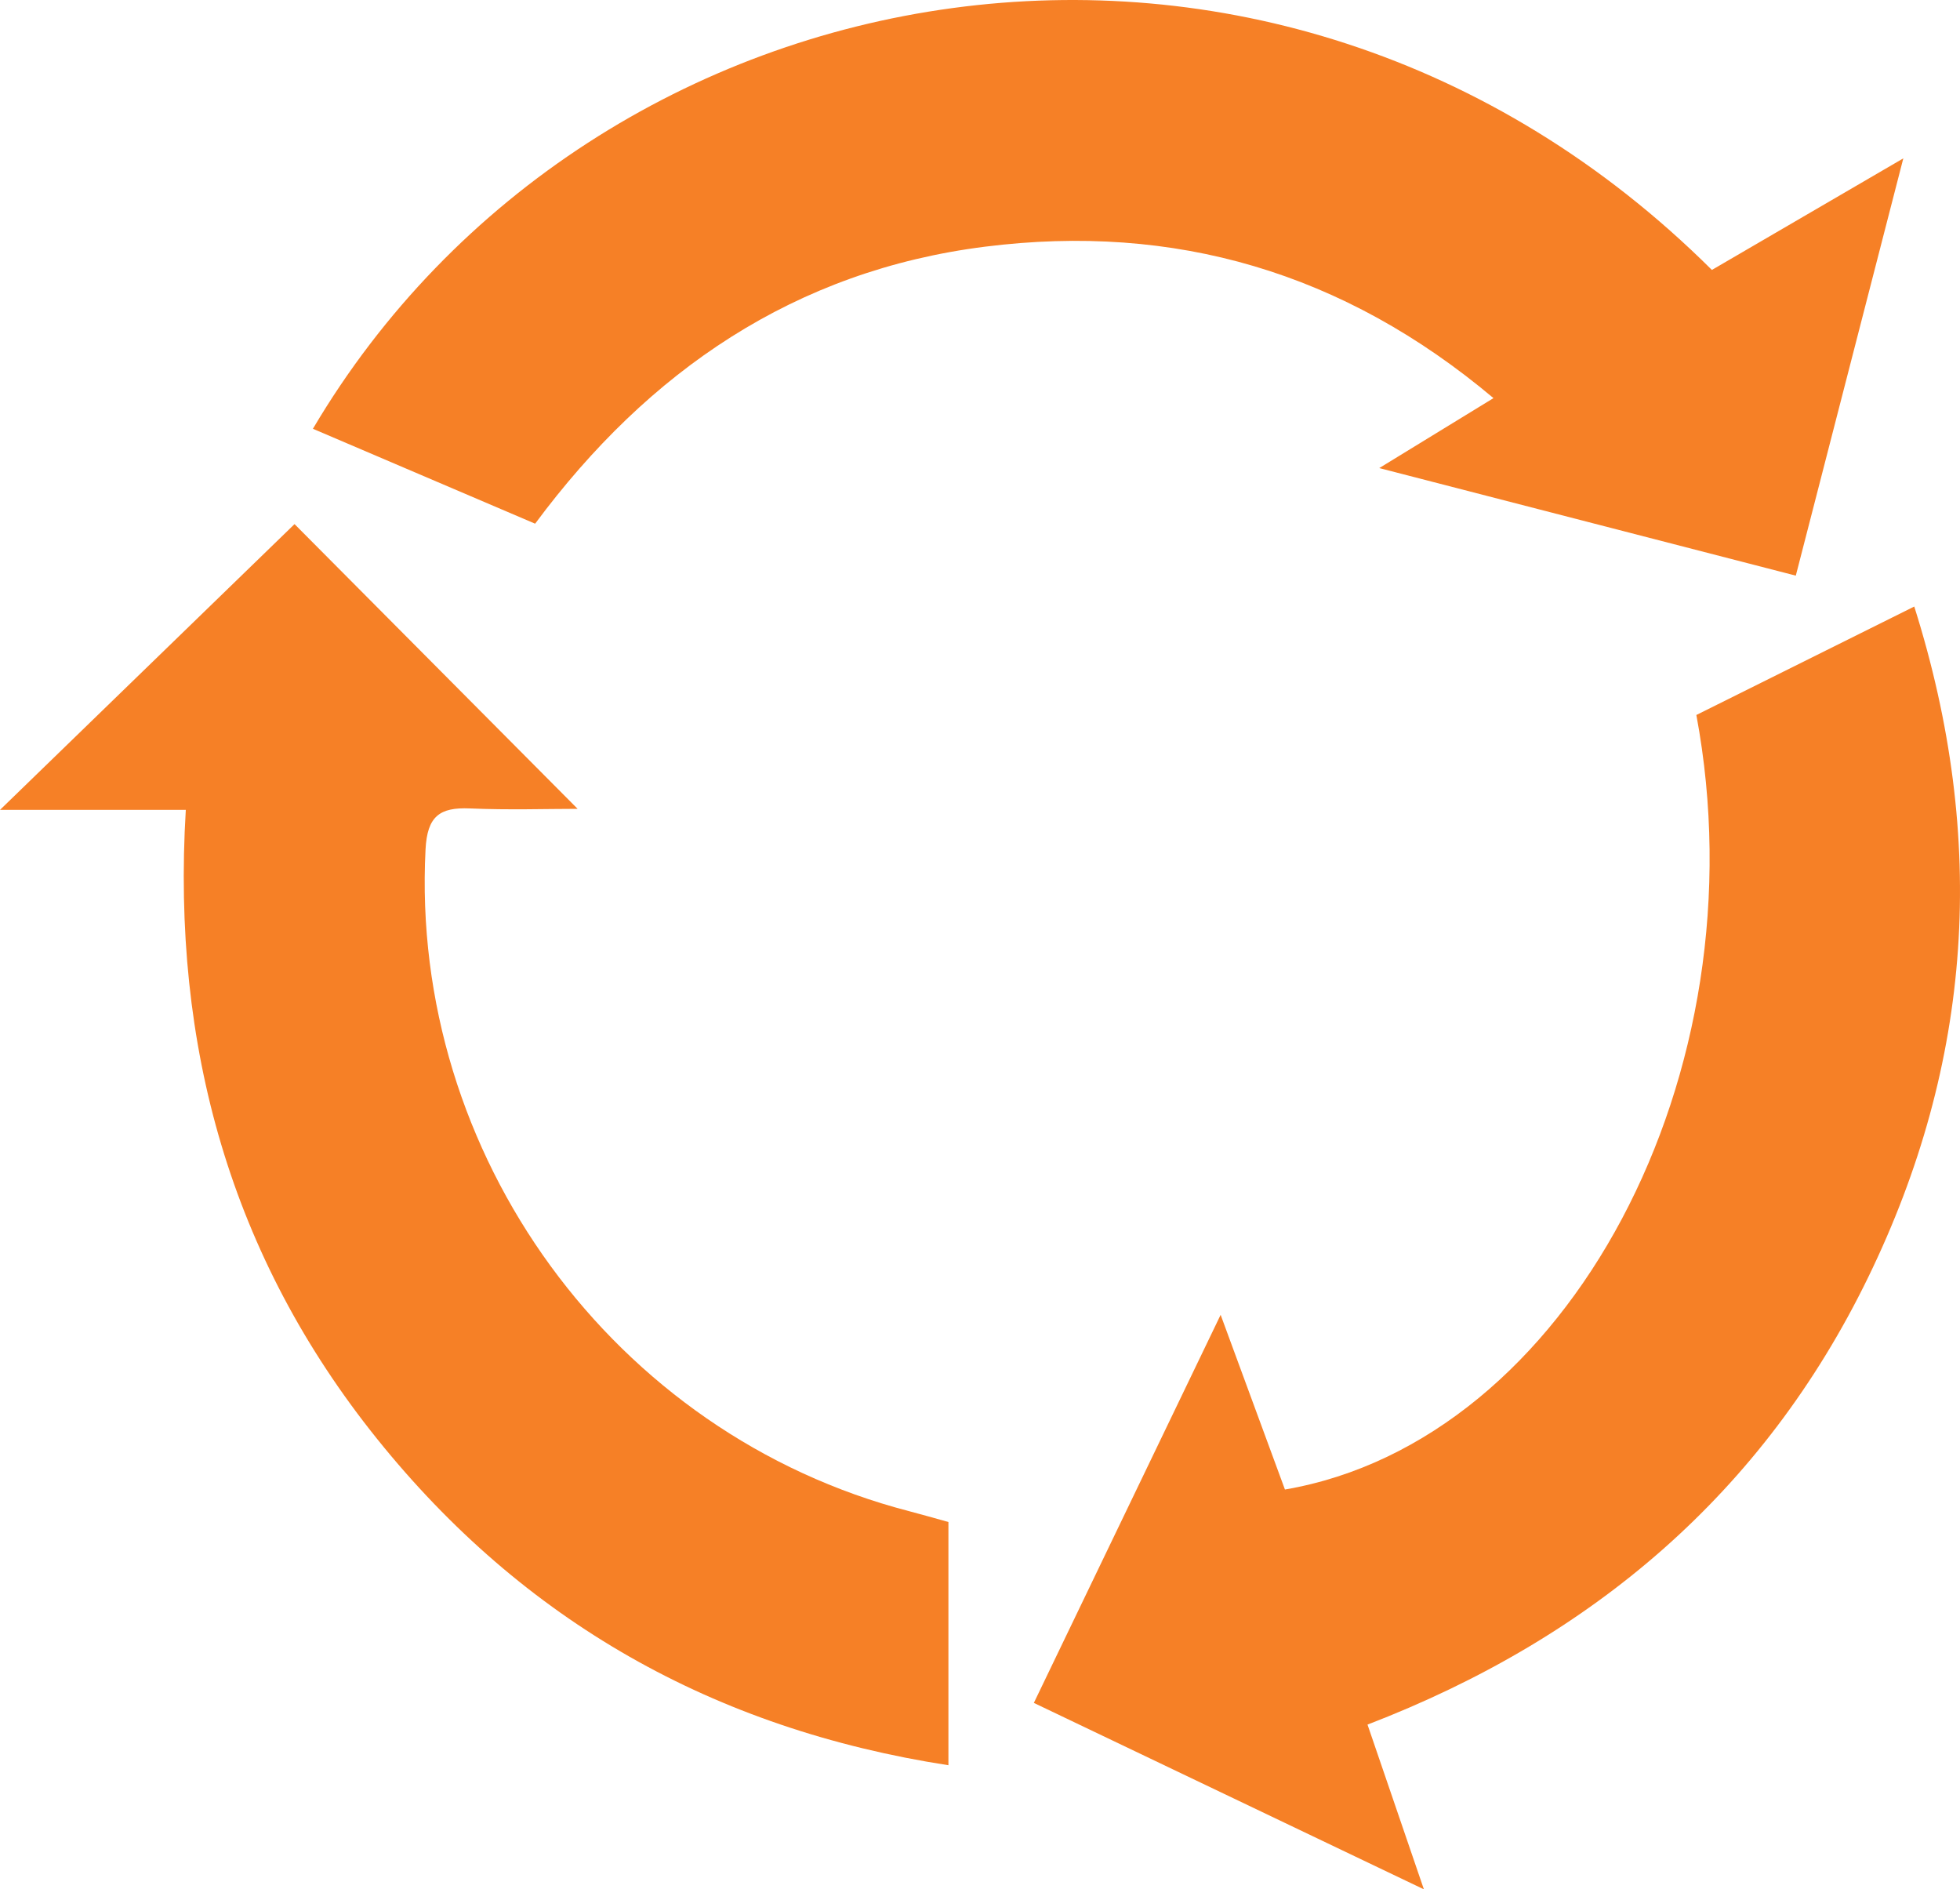
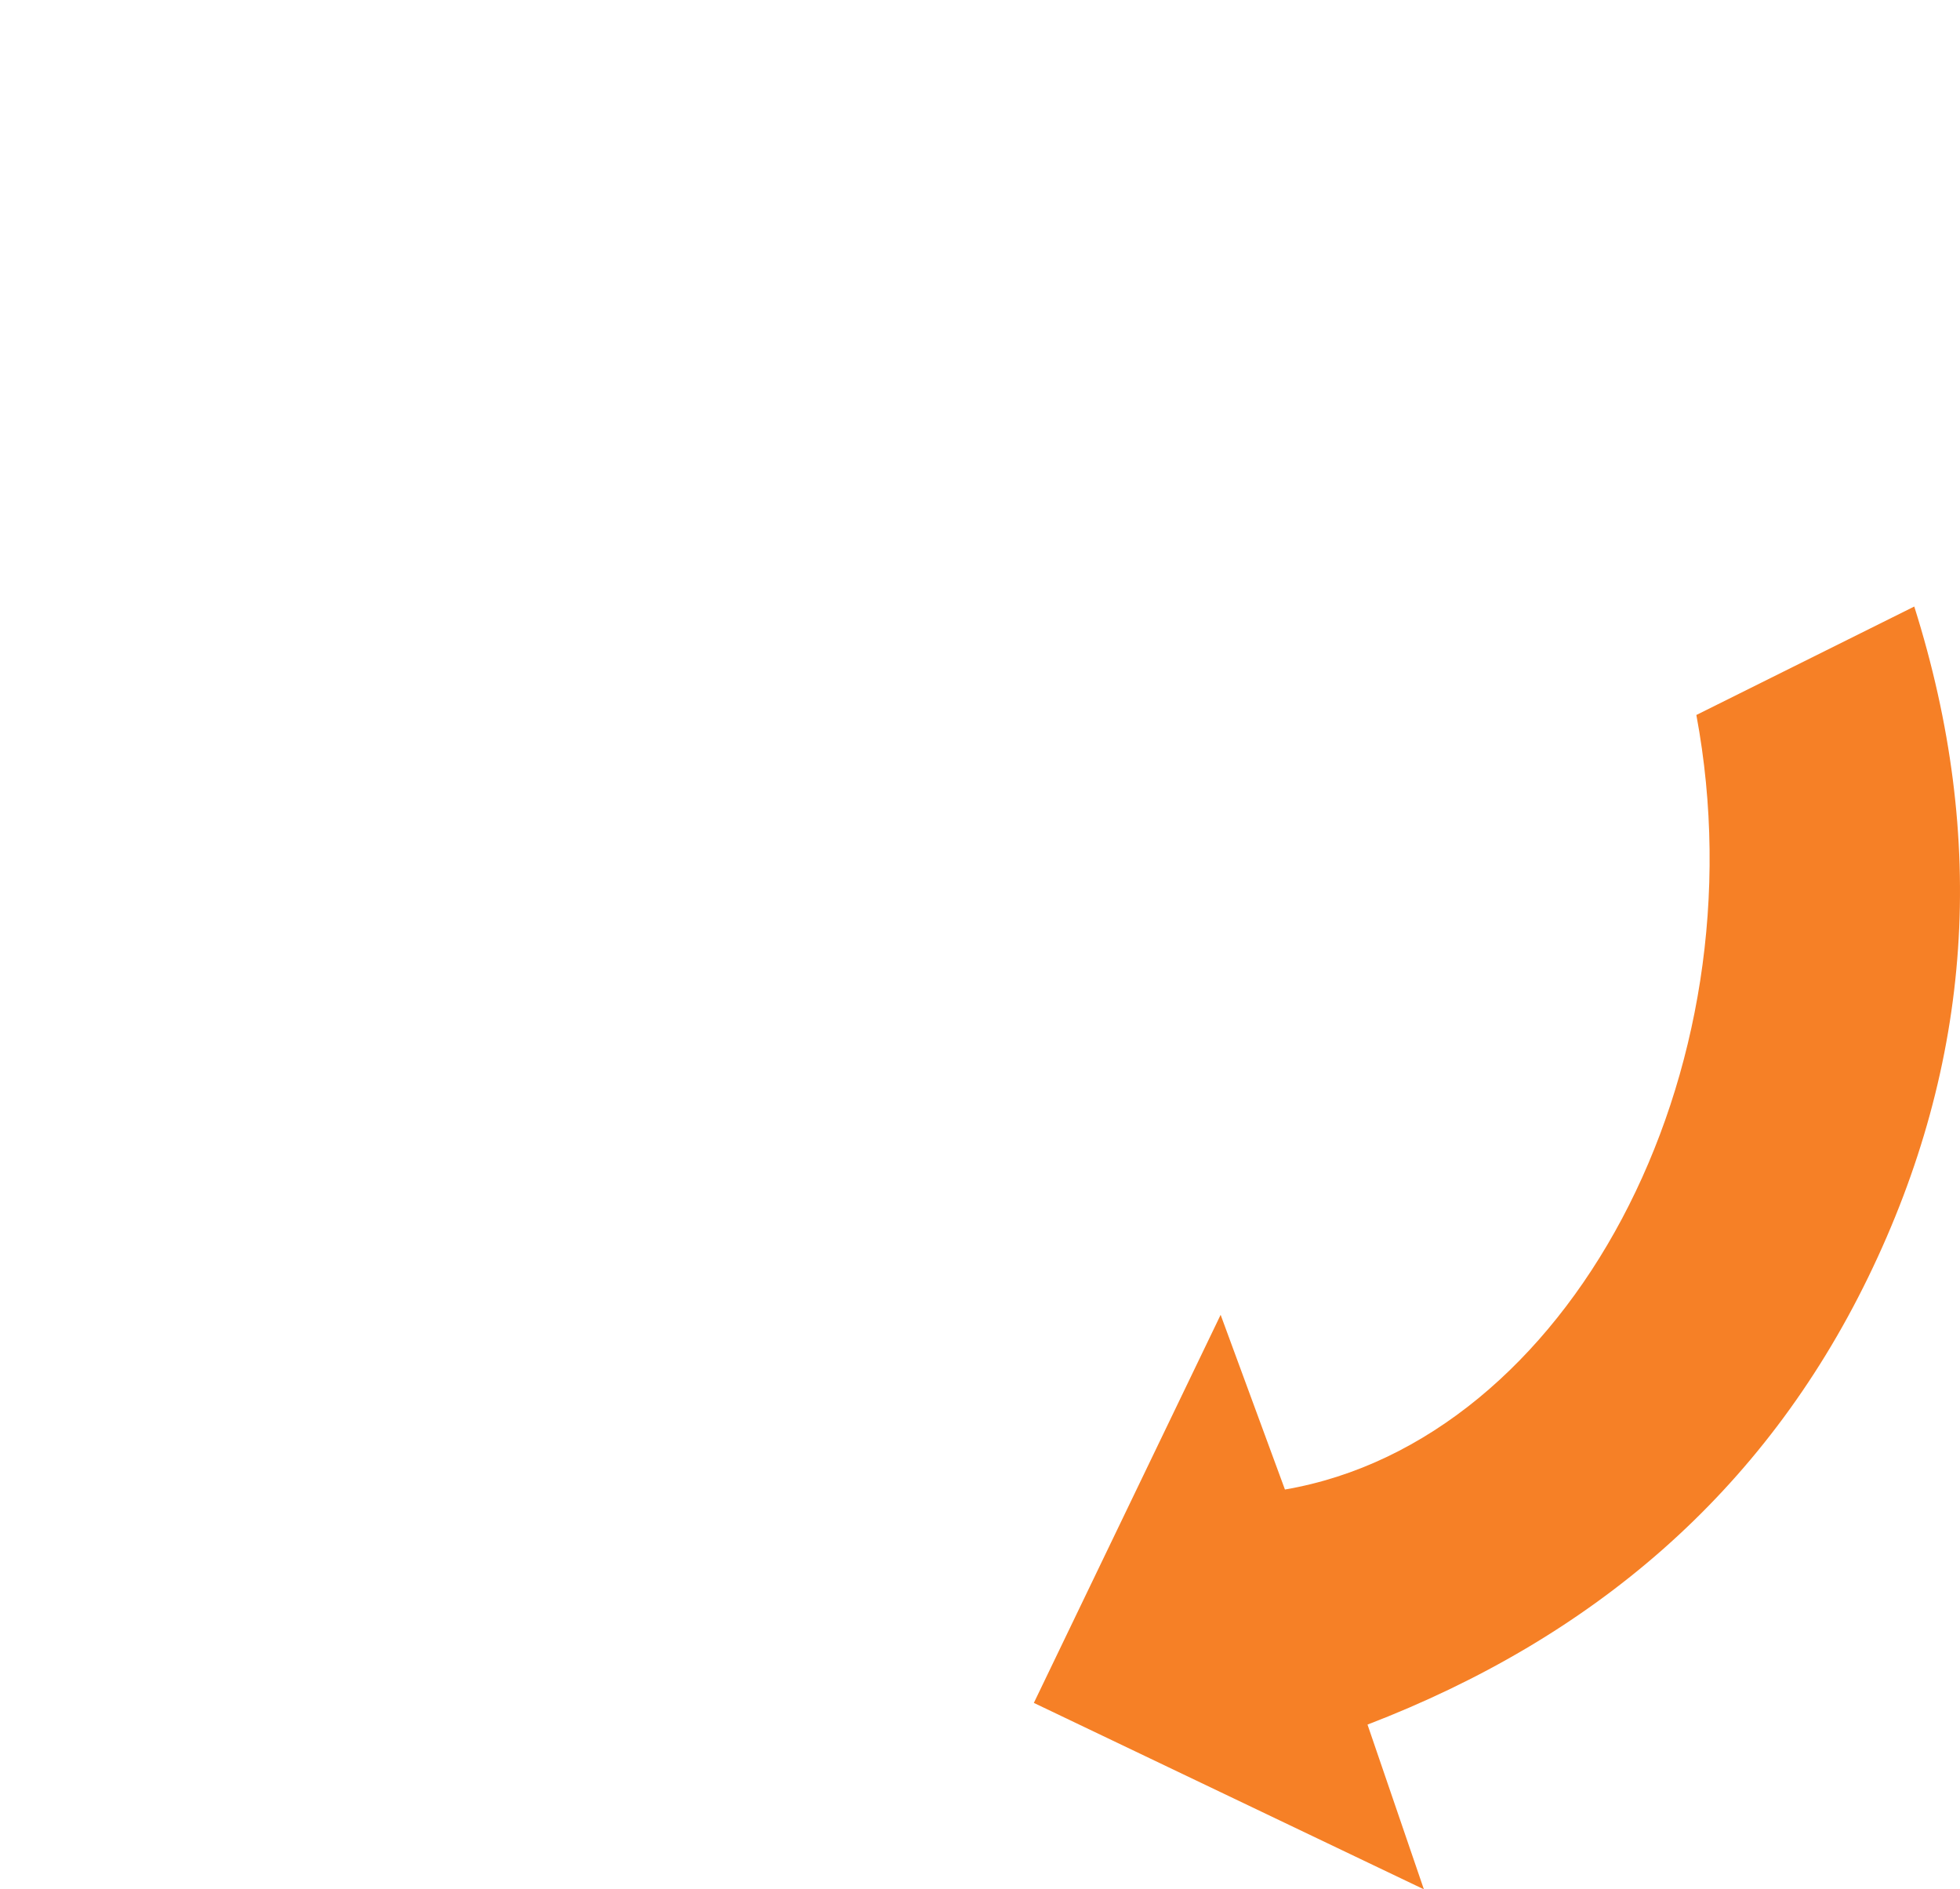
<svg xmlns="http://www.w3.org/2000/svg" version="1.1" x="0px" y="0px" width="239.623px" height="230.942px" viewBox="0 0 239.623 230.942" enable-background="new 0 0 239.623 230.942" xml:space="preserve">
  <defs>
</defs>
-   <path fill="#F68026" d="M38.255,52.412C72.447-5.413,155.562-20.423,209.291,32.996c7.226-4.211,14.613-8.516,23.403-13.639  c-4.578,17.763-8.775,34.051-13.145,51.007c-16.772-4.331-33.099-8.546-50.926-13.149c5.18-3.172,9.179-5.621,13.965-8.551  c-18.315-15.403-39-21.427-62.155-18.512c-23.246,2.927-41.155,15.178-55.011,33.861C56.27,60.104,47.419,56.325,38.255,52.412z" />
  <path fill="#F68026" d="M234.032,74.139c9.006,28.528,7.136,55.749-5.64,82.005c-12.825,26.357-33.762,44.11-61.205,54.661  c2.198,6.42,4.277,12.495,6.893,20.136c-16.585-7.926-31.878-15.234-47.685-22.787c7.52-15.621,14.841-30.829,22.836-47.437  c2.943,7.995,5.41,14.696,7.861,21.354c34.632-5.95,58.505-50.805,50.299-94.675C216.012,83.106,224.733,78.767,234.032,74.139z" />
-   <path fill="#F68026" d="M115.951,186.043c0,9.851,0,19.467,0,29.73c-28.656-4.427-51.944-17.602-69.854-39.897  c-17.869-22.243-25.119-48.002-23.382-76.881c-7.567,0-14.809,0-22.715,0C12.56,86.812,24.51,75.22,36.009,64.064  C47.004,75.12,58.868,87.05,70.62,98.868c-3.748,0-8.469,0.155-13.175-0.05c-3.702-0.161-5.212,0.966-5.419,4.999  c-1.922,37.316,22.985,71.532,59.117,80.9C112.722,185.127,114.289,185.584,115.951,186.043z" />
</svg>